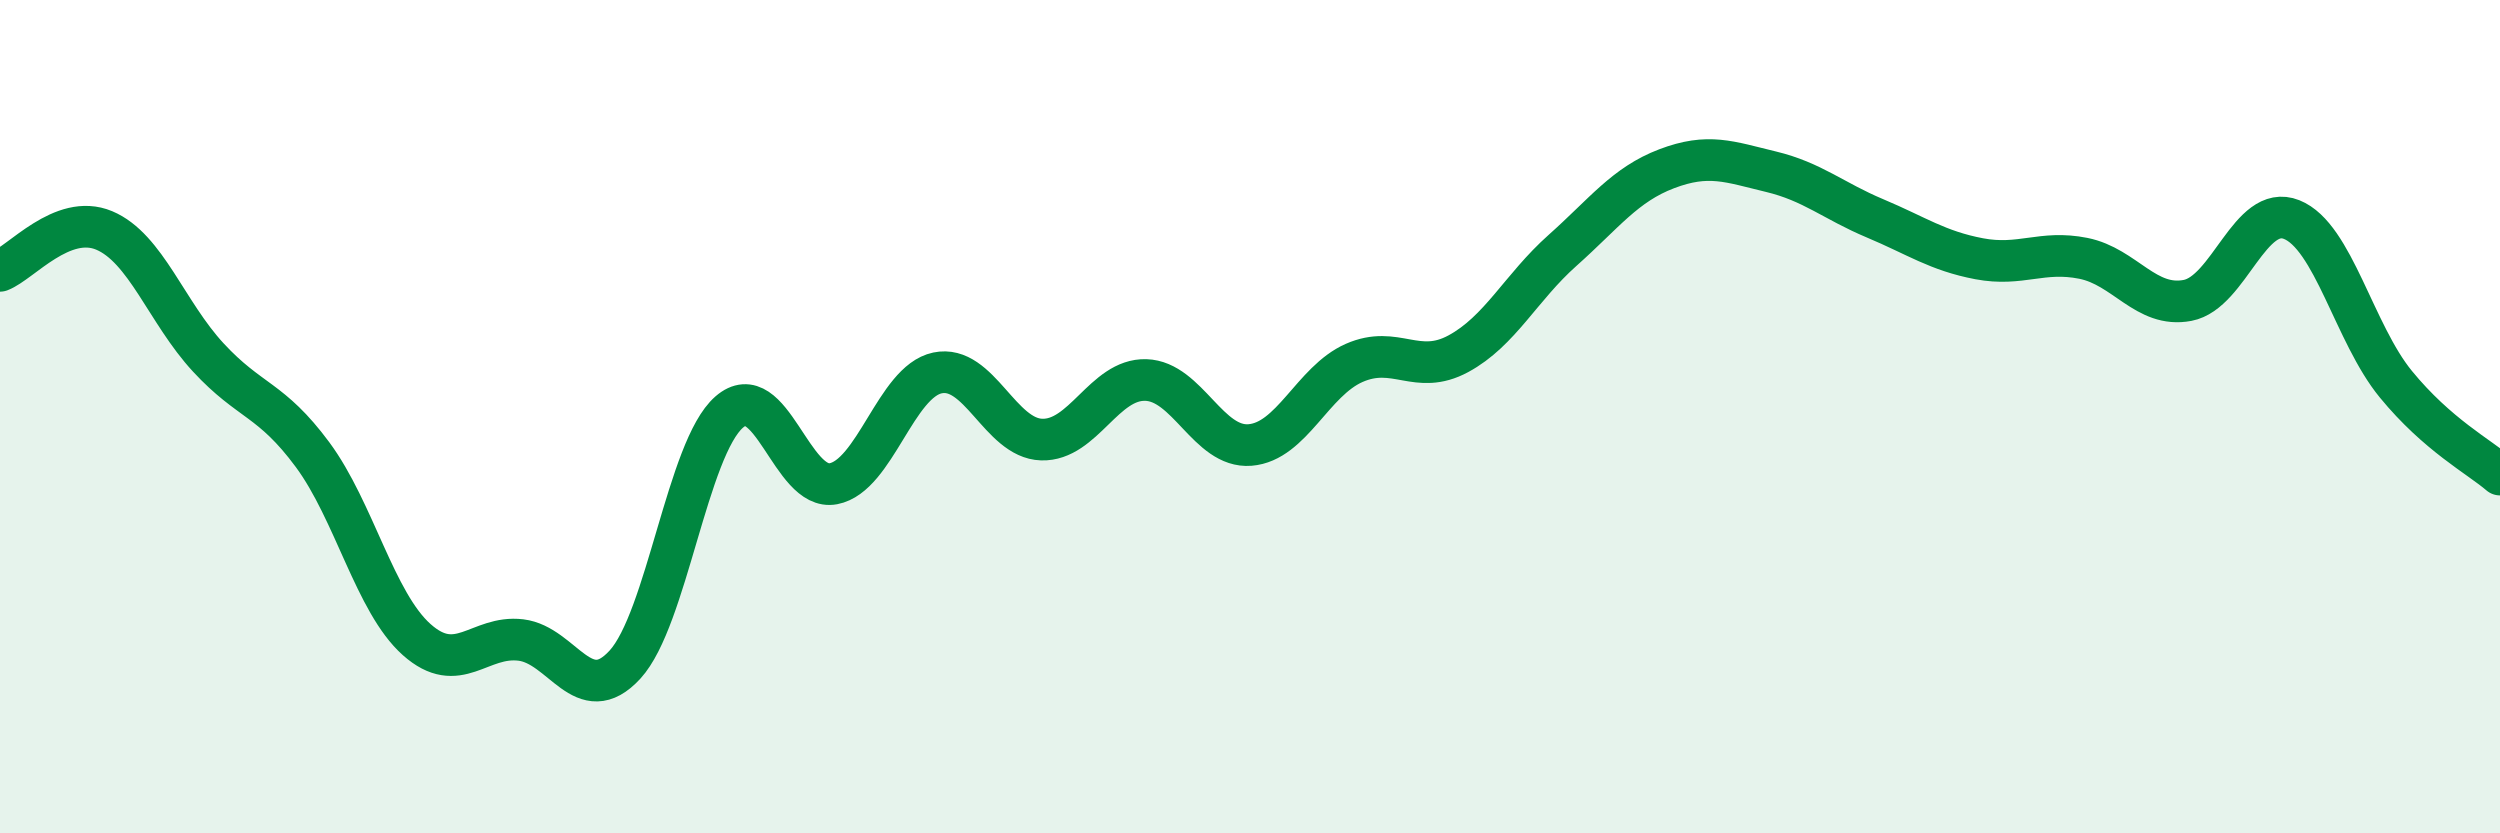
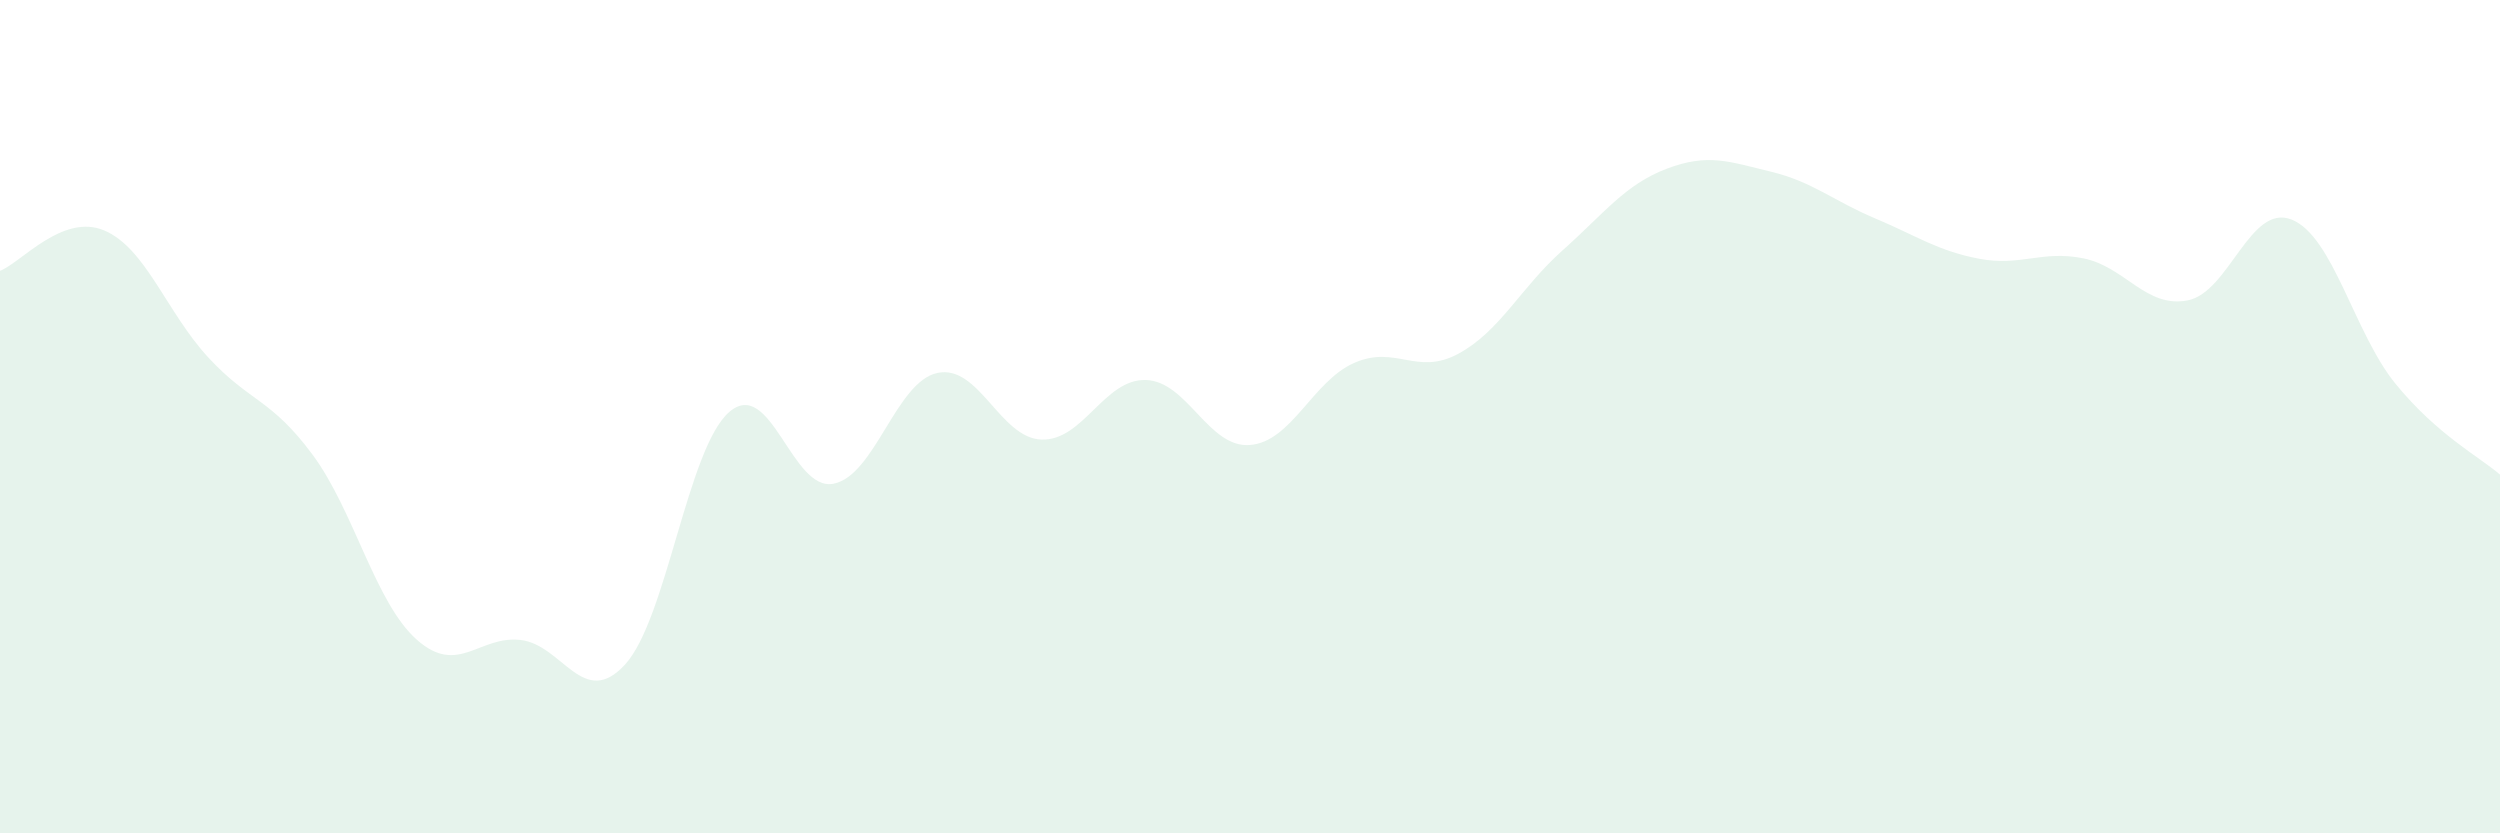
<svg xmlns="http://www.w3.org/2000/svg" width="60" height="20" viewBox="0 0 60 20">
  <path d="M 0,6.5 C 0.5,6.31 1.5,5.11 2.5,5.53 C 3.5,5.95 4,7.5 5,8.58 C 6,9.66 6.5,9.56 7.5,10.91 C 8.5,12.26 9,14.46 10,15.35 C 11,16.24 11.5,15.24 12.5,15.36 C 13.5,15.48 14,17.04 15,15.95 C 16,14.86 16.5,10.76 17.5,9.89 C 18.5,9.02 19,11.8 20,11.61 C 21,11.42 21.5,9.16 22.5,8.95 C 23.5,8.74 24,10.52 25,10.55 C 26,10.58 26.5,9.09 27.5,9.12 C 28.5,9.15 29,10.76 30,10.68 C 31,10.6 31.5,9.15 32.5,8.71 C 33.5,8.27 34,9.03 35,8.49 C 36,7.95 36.5,6.9 37.5,6.01 C 38.5,5.12 39,4.43 40,4.05 C 41,3.67 41.5,3.88 42.5,4.12 C 43.5,4.36 44,4.82 45,5.24 C 46,5.66 46.5,6.02 47.5,6.21 C 48.5,6.4 49,6 50,6.2 C 51,6.4 51.5,7.4 52.5,7.21 C 53.5,7.02 54,4.87 55,5.27 C 56,5.67 56.5,8 57.5,9.22 C 58.5,10.44 59.5,10.96 60,11.39L60 20L0 20Z" fill="#008740" opacity="0.1" stroke-linecap="round" stroke-linejoin="round" />
-   <path d="M 0,6.5 C 0.5,6.31 1.5,5.11 2.5,5.53 C 3.5,5.95 4,7.5 5,8.58 C 6,9.66 6.5,9.56 7.5,10.91 C 8.5,12.26 9,14.46 10,15.35 C 11,16.24 11.5,15.24 12.5,15.36 C 13.5,15.48 14,17.04 15,15.95 C 16,14.86 16.5,10.76 17.5,9.89 C 18.5,9.02 19,11.8 20,11.61 C 21,11.42 21.5,9.16 22.5,8.95 C 23.5,8.74 24,10.52 25,10.55 C 26,10.58 26.5,9.09 27.5,9.12 C 28.5,9.15 29,10.76 30,10.68 C 31,10.6 31.5,9.15 32.5,8.71 C 33.5,8.27 34,9.03 35,8.49 C 36,7.95 36.5,6.9 37.5,6.01 C 38.5,5.12 39,4.43 40,4.05 C 41,3.67 41.5,3.88 42.5,4.12 C 43.5,4.36 44,4.82 45,5.24 C 46,5.66 46.5,6.02 47.5,6.21 C 48.5,6.4 49,6 50,6.2 C 51,6.4 51.5,7.4 52.5,7.21 C 53.5,7.02 54,4.87 55,5.27 C 56,5.67 56.5,8 57.5,9.22 C 58.5,10.44 59.5,10.96 60,11.39" stroke="#008740" stroke-width="1" fill="none" stroke-linecap="round" stroke-linejoin="round" />
</svg>